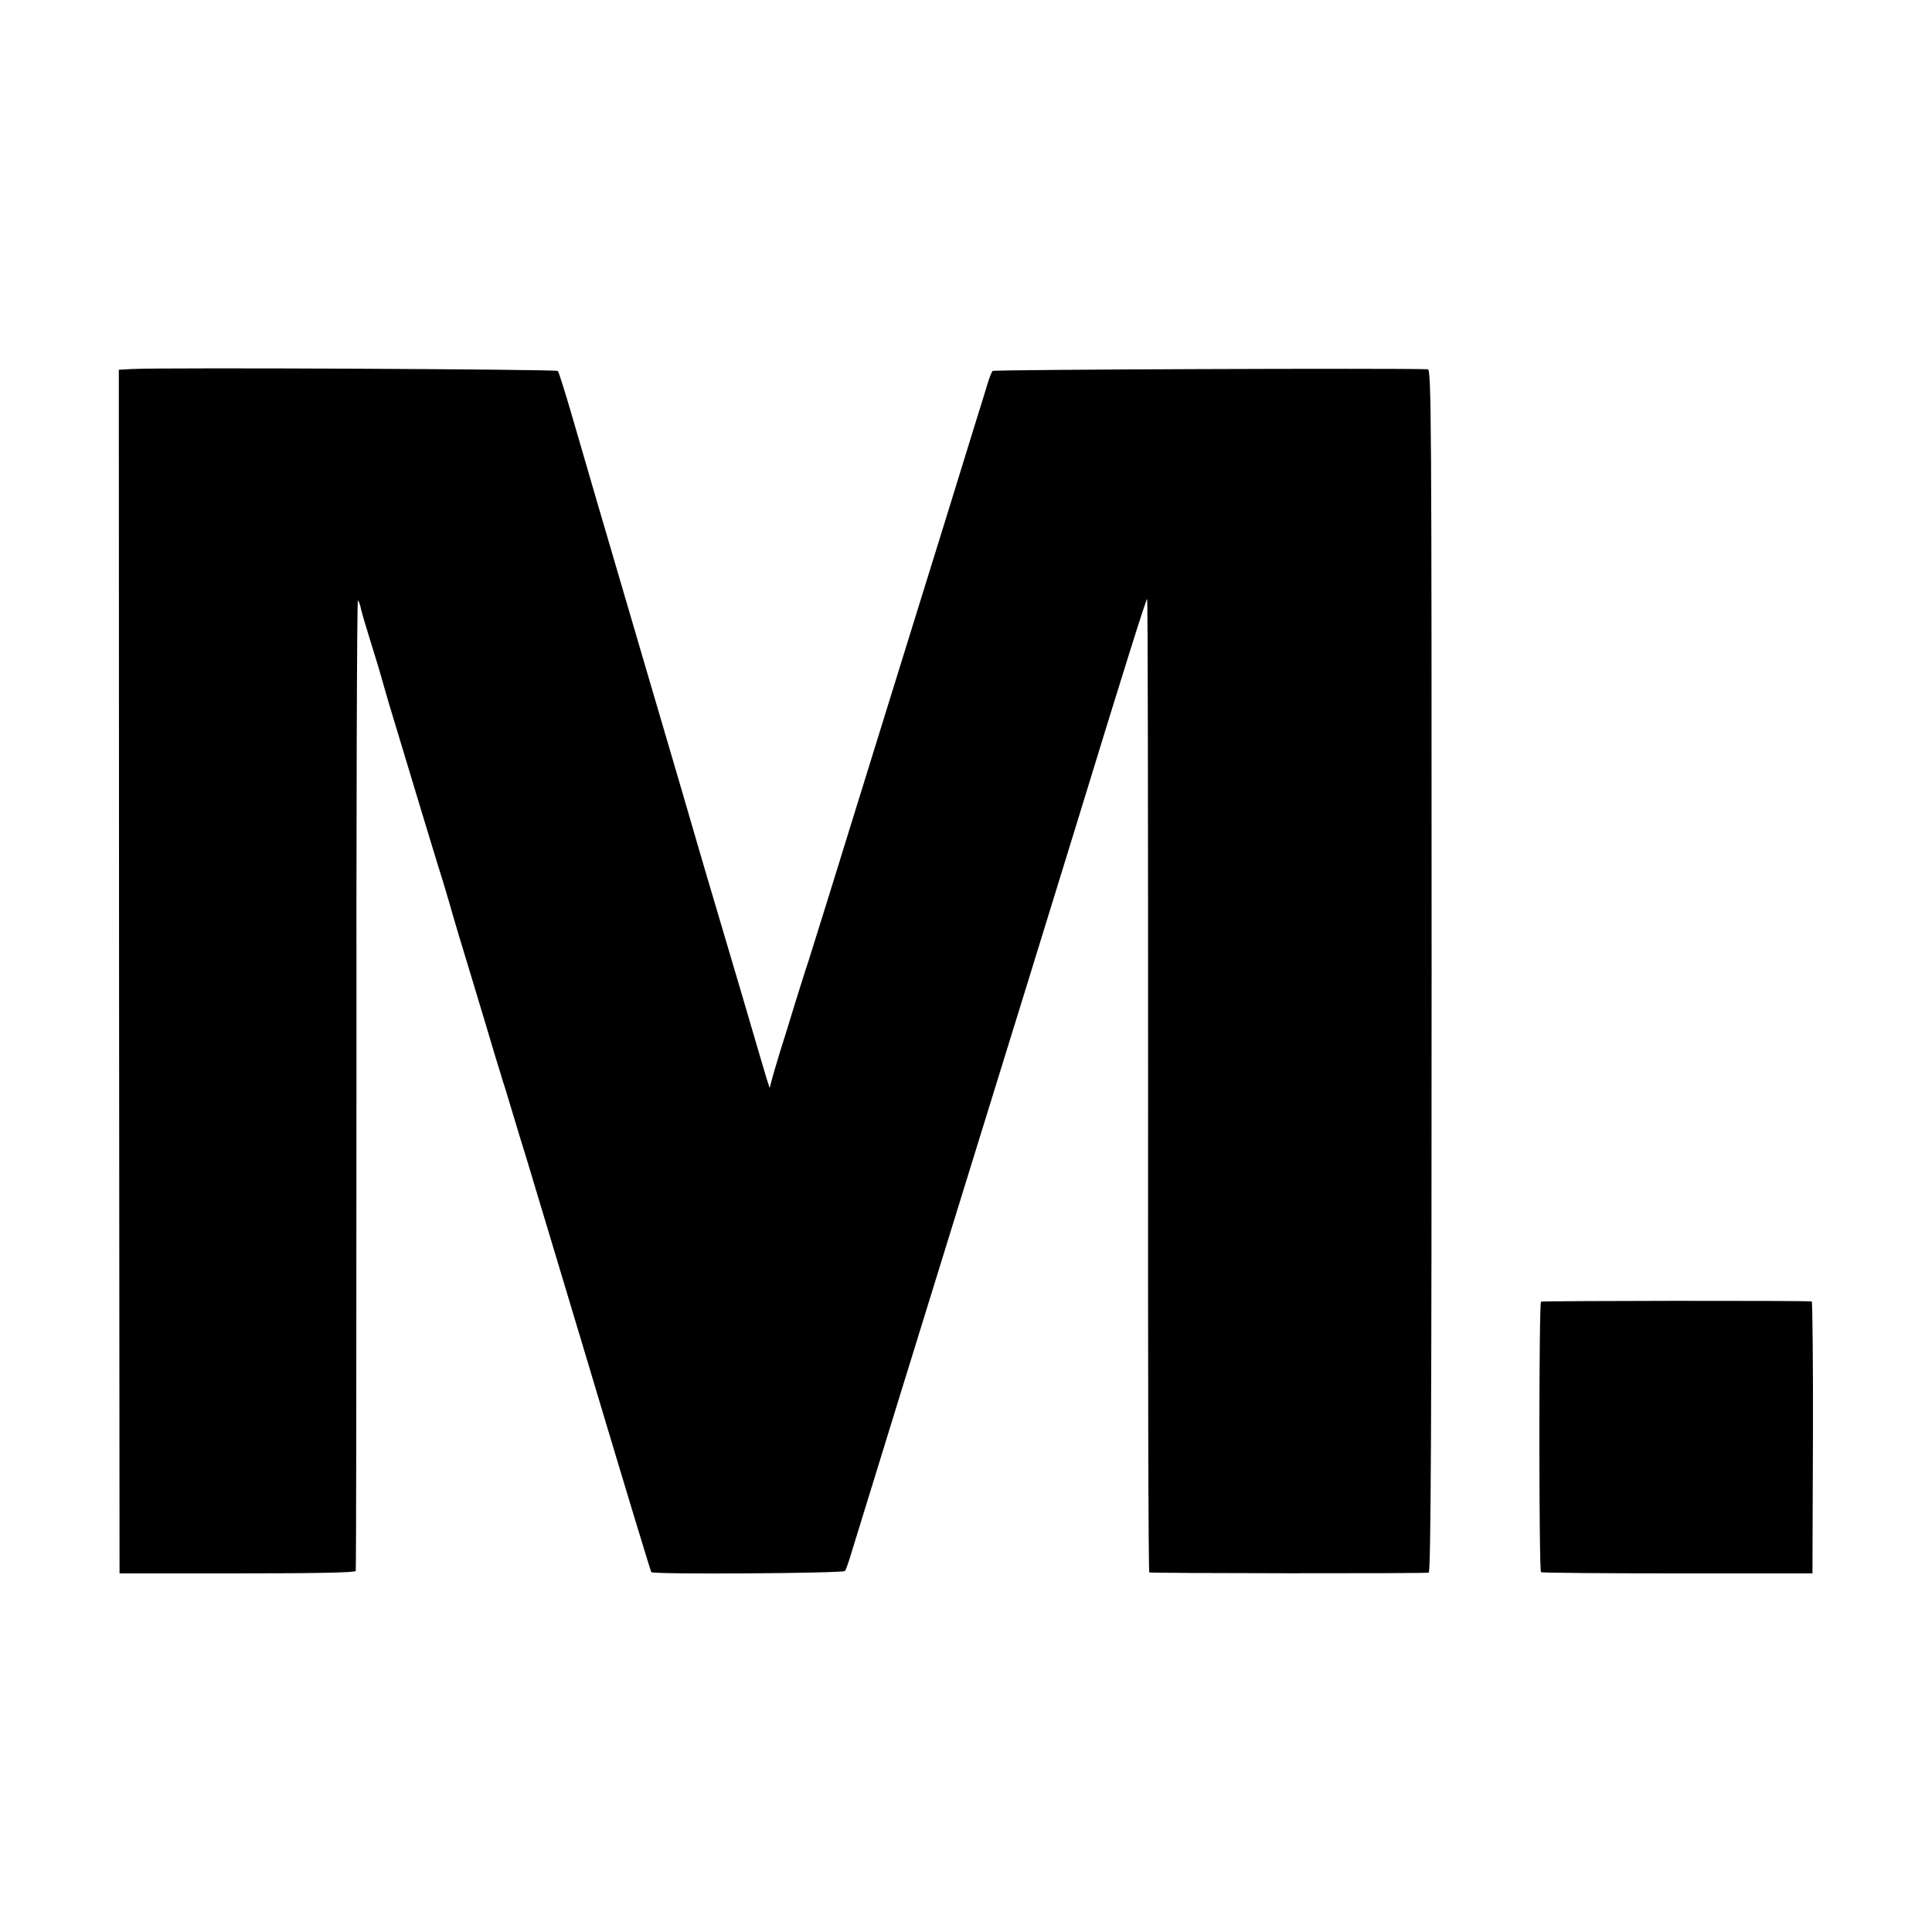
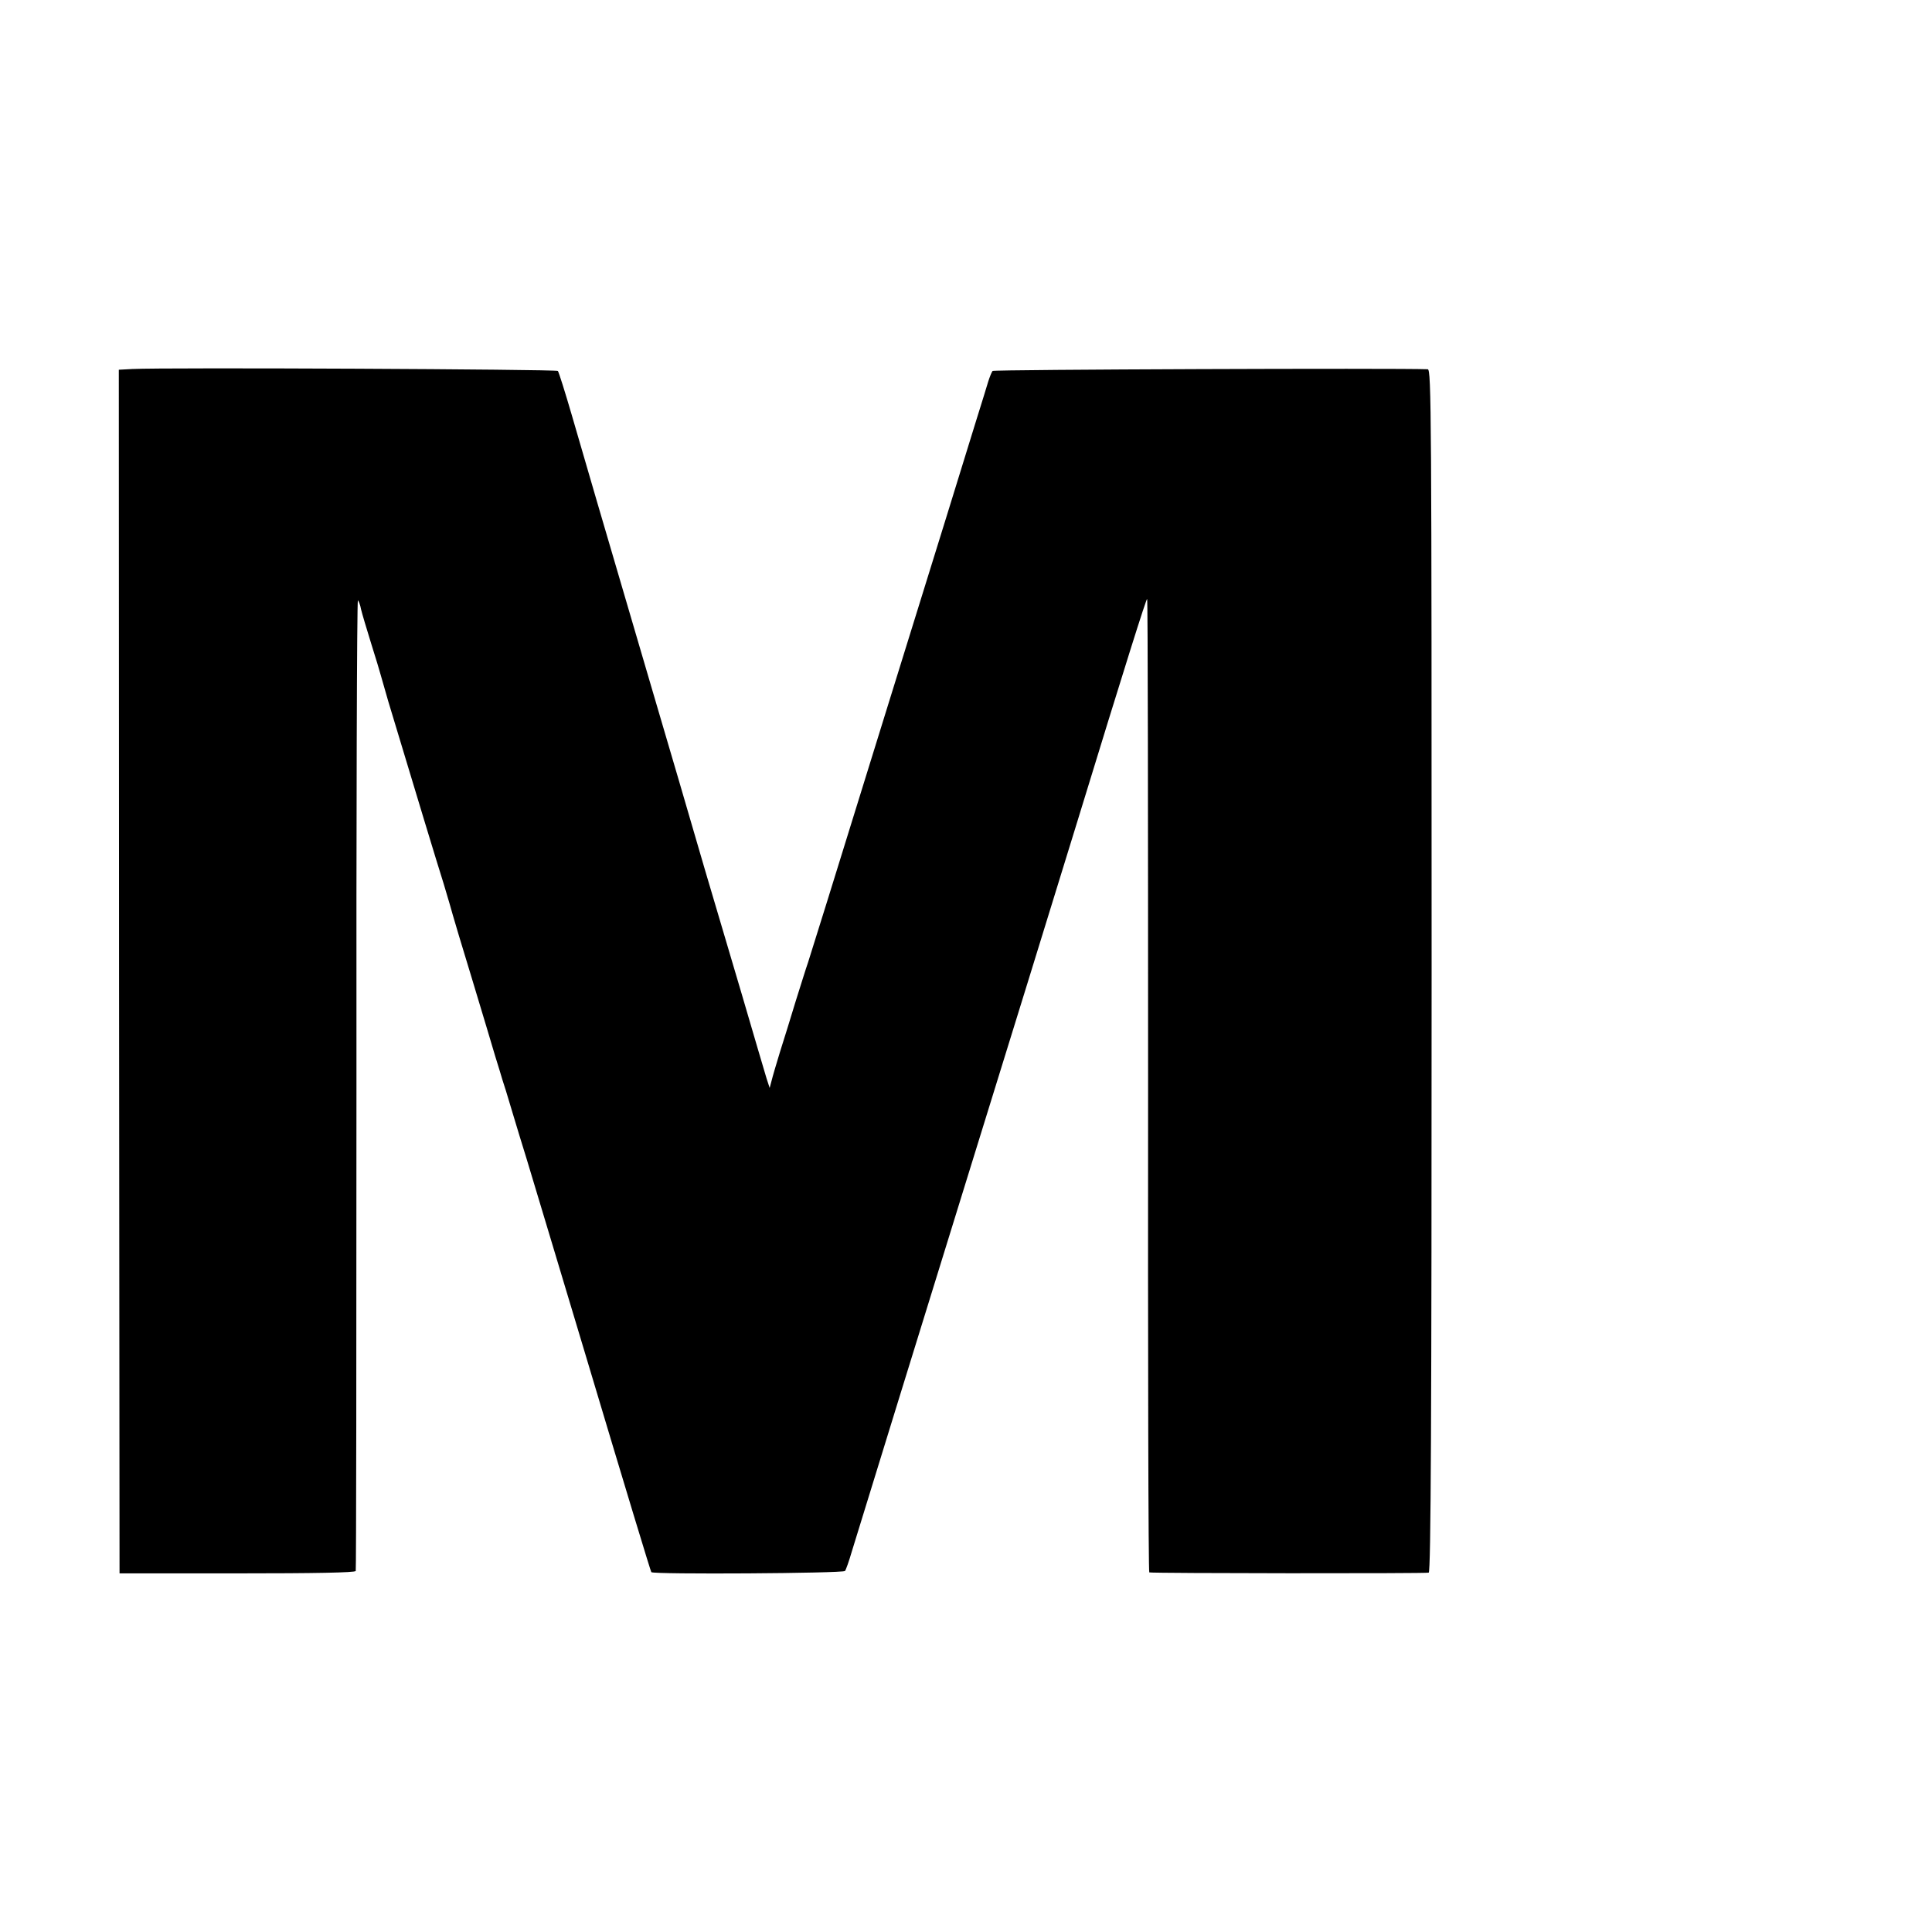
<svg xmlns="http://www.w3.org/2000/svg" version="1.0" width="800pt" height="800pt" viewBox="0 0 800 800" preserveAspectRatio="xMidYMid meet">
  <g transform="translate(0,800) scale(0.1,-0.1)" fill="#000000" stroke="none">
    <path d="M548 6472 l-56 -3 1 -2492 2 -2492 487 0 c320 0 489 3 491 10 2 5 3 913 3 2017 -1 1103 2 2004 6 2002 3 -2 10 -19 13 -37 4 -17 23 -81 42 -142 19 -60 36 -117 38 -125 2 -8 17 -60 33 -115 121 -401 198 -656 229 -754 19 -63 36 -122 38 -130 2 -9 38 -128 80 -266 41 -137 85 -281 96 -320 12 -38 25 -81 29 -95 5 -14 23 -72 40 -130 17 -58 45 -148 61 -200 23 -77 136 -451 239 -795 180 -602 274 -911 277 -915 9 -10 794 -5 802 5 4 5 17 42 28 80 17 57 353 1144 488 1580 102 329 395 1276 445 1440 203 663 286 925 290 925 3 0 4 -907 4 -2015 -1 -1108 1 -2016 5 -2016 16 -4 1147 -5 1157 -1 9 2 12 650 12 2493 0 2312 -1 2489 -16 2490 -130 5 -1796 -1 -1802 -7 -4 -5 -12 -25 -18 -44 -6 -19 -28 -93 -51 -165 -38 -125 -172 -556 -361 -1165 -247 -798 -322 -1038 -334 -1075 -8 -22 -30 -94 -51 -160 -20 -66 -49 -160 -65 -210 -15 -49 -31 -103 -35 -120 l-8 -30 -13 40 c-7 22 -53 180 -103 350 -51 171 -118 400 -151 510 -32 110 -81 277 -108 370 -28 94 -82 280 -122 415 -200 681 -276 940 -322 1100 -28 96 -54 179 -58 184 -7 7 -1627 15 -1762 8z" />
-     <path d="M6381 2610 c-9 -7 -9 -1113 0 -1120 4 -3 259 -5 566 -5 l558 0 2 563 c1 309 -2 563 -5 563 -22 4 -1115 3 -1121 -1z" />
  </g>
</svg>